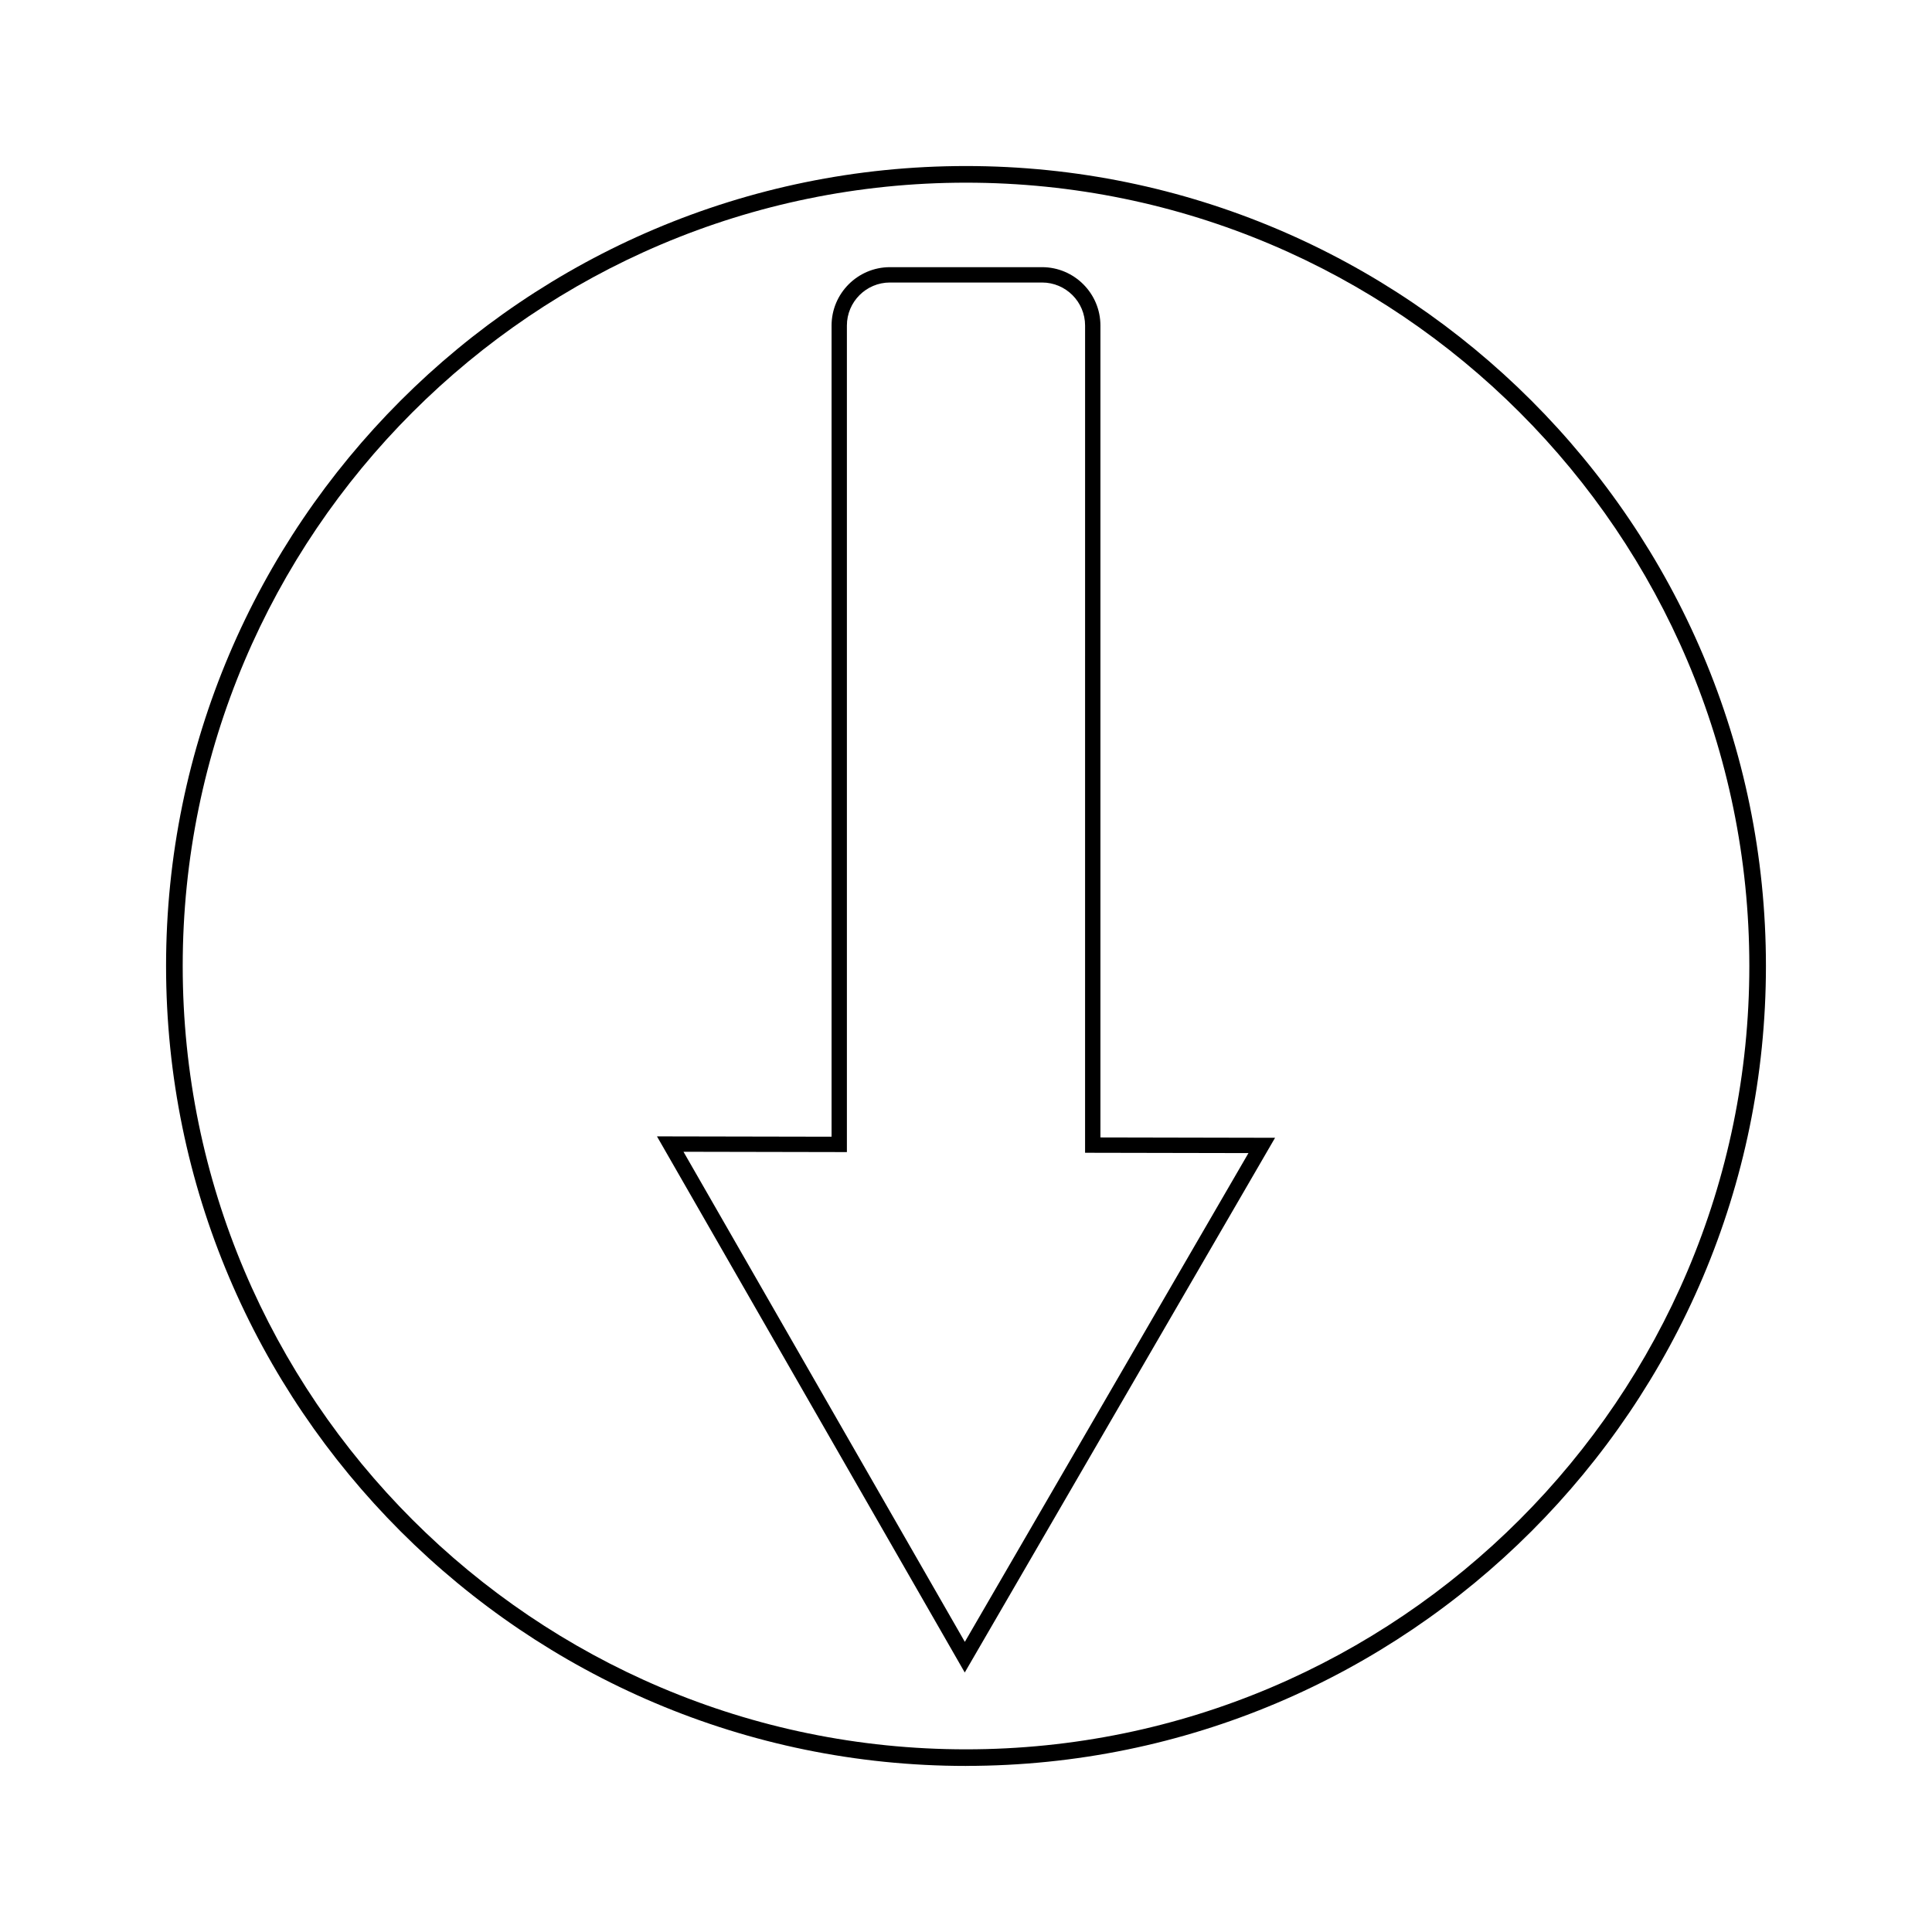
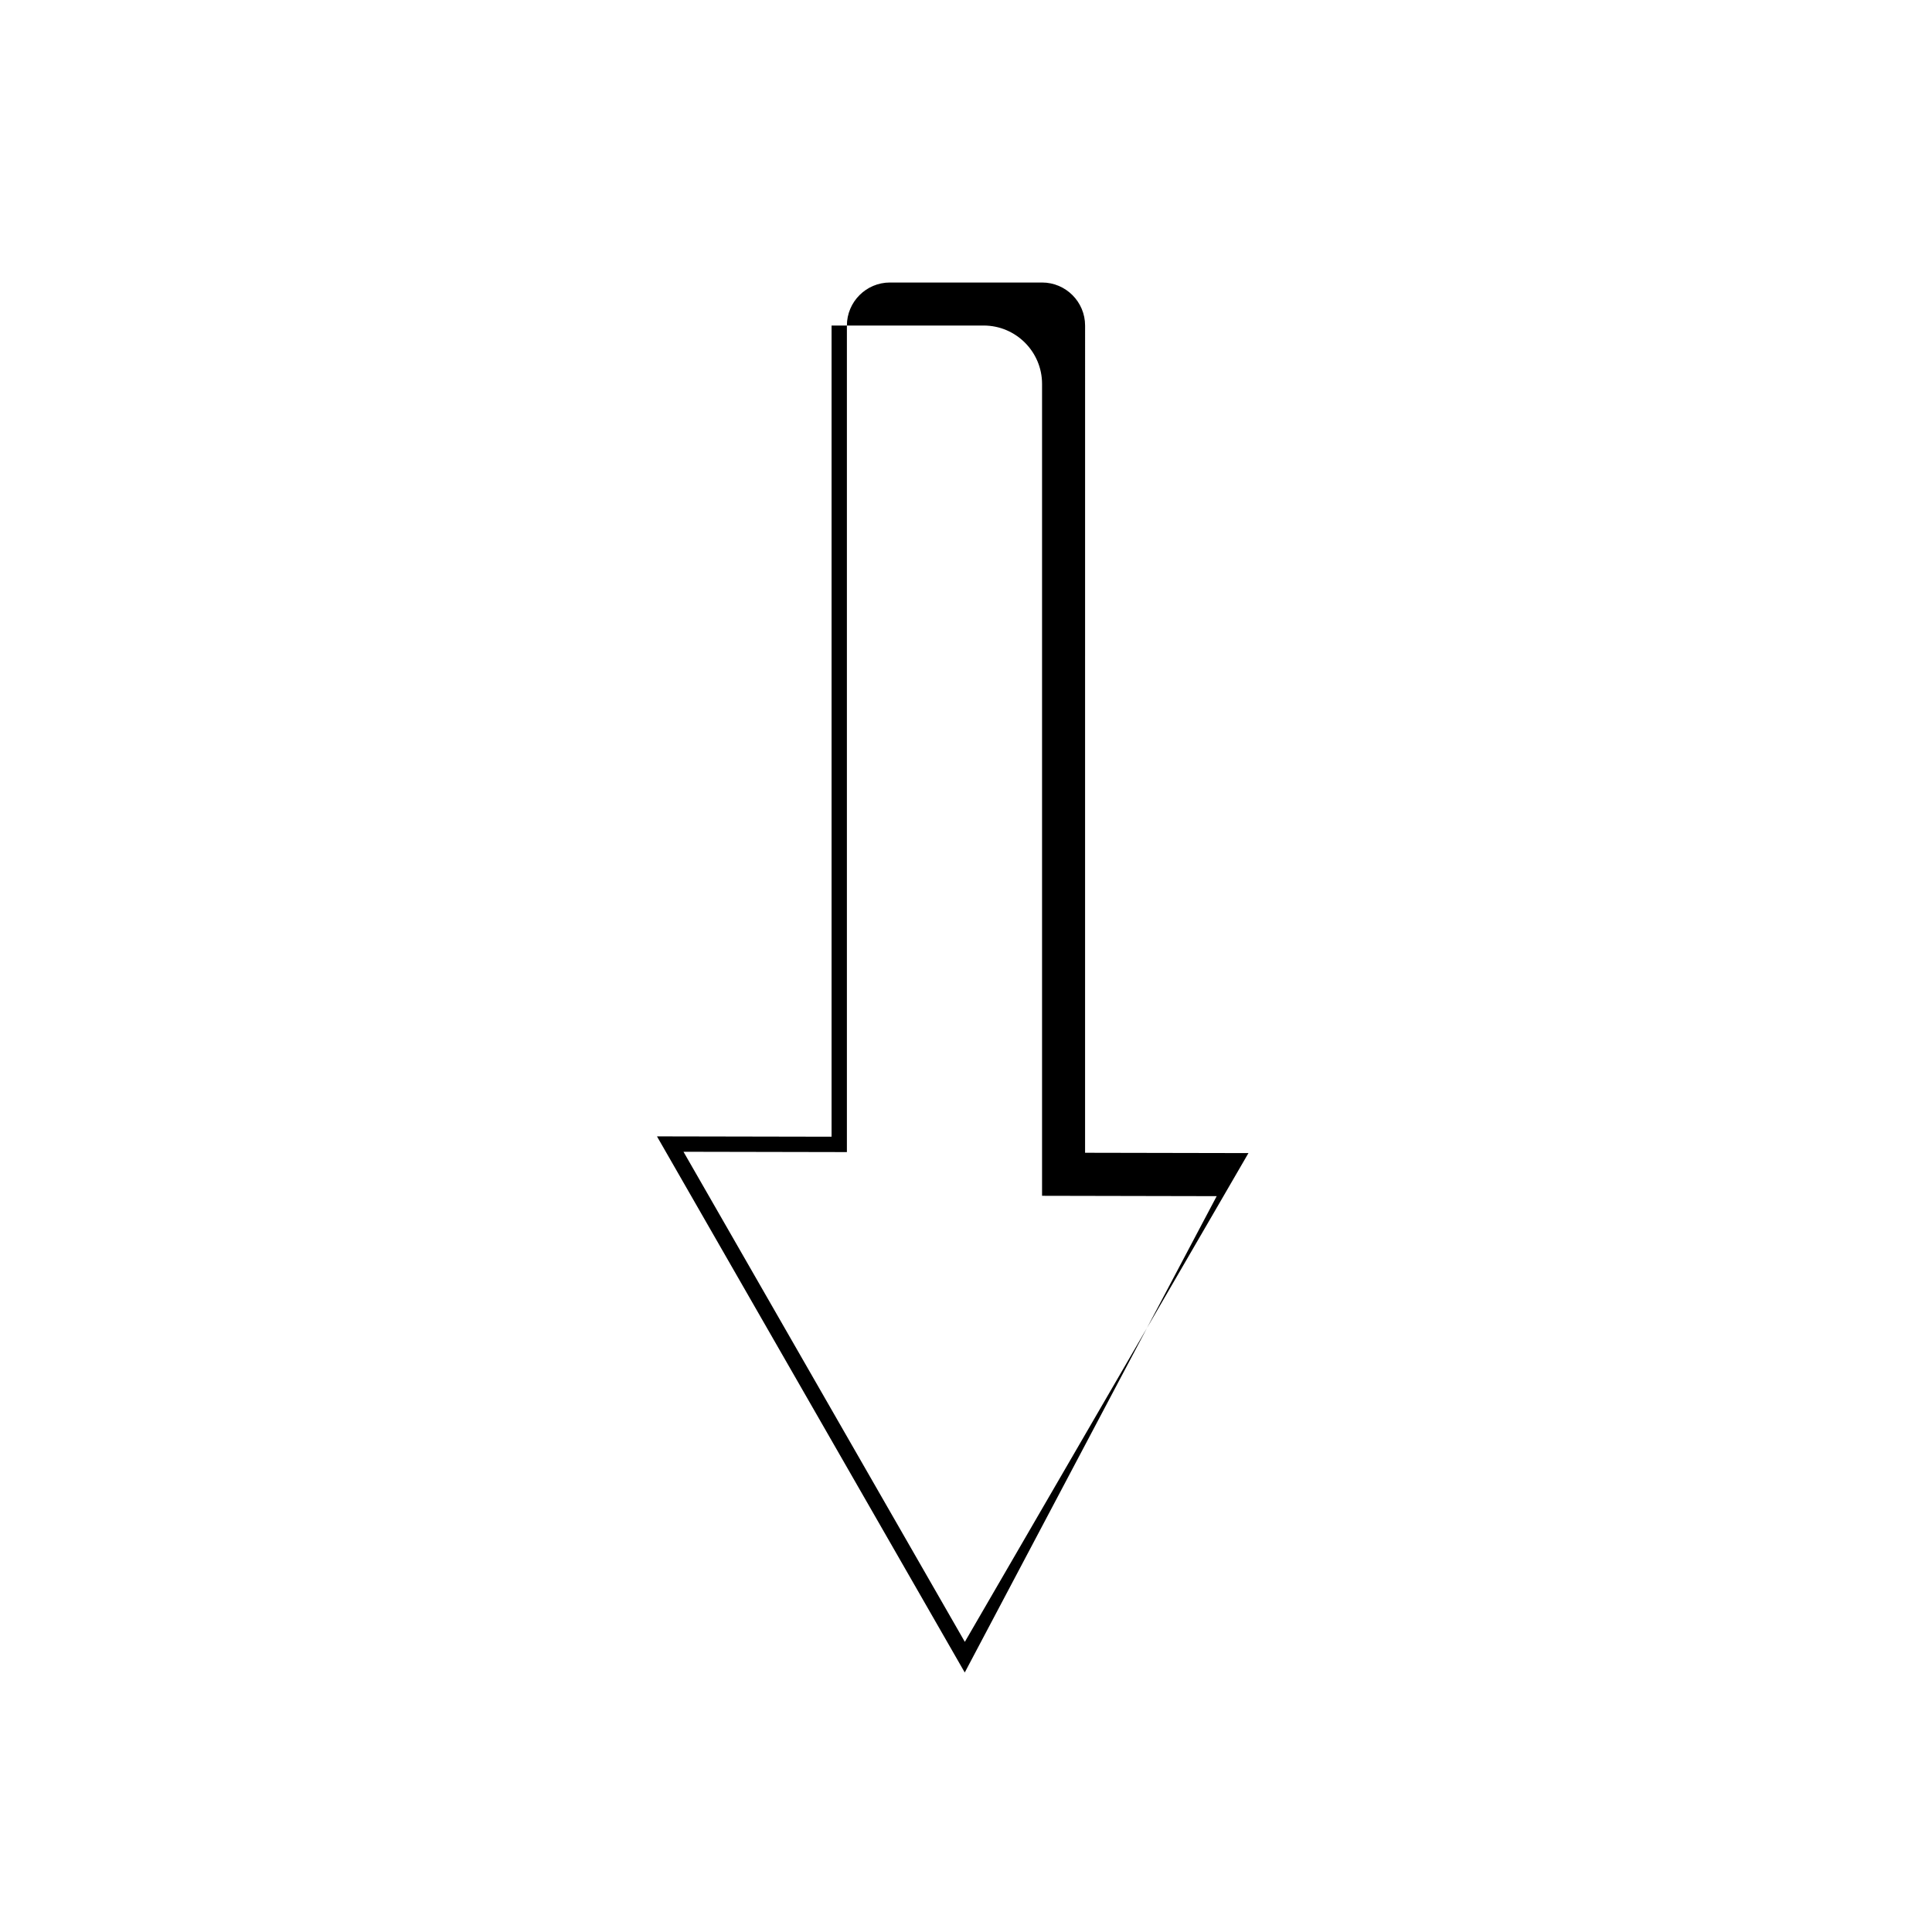
<svg xmlns="http://www.w3.org/2000/svg" fill="#000000" width="800px" height="800px" version="1.1" viewBox="144 144 512 512">
  <g>
-     <path d="m399.67 587.23-81.566-142.08 46.27 0.09v-214.97c0-8.527 6.941-15.469 15.469-15.469h40.312c8.527 0 15.469 6.941 15.469 15.469v215.16l46.281 0.094zm-74.539-138 74.562 129.88 75.16-129.53-43.297-0.086 0.004-219.22c0-6.289-5.117-11.406-11.406-11.406h-40.312c-6.289 0-11.406 5.117-11.406 11.406v219.04z" />
-     <path d="m400 611.99c-116.89 0-211.99-95.098-211.99-211.99-0.004-116.9 95.094-212 211.99-212s211.99 95.098 211.99 211.99c0 116.89-95.094 211.99-211.99 211.99zm0-419.58c-114.46 0-207.58 93.121-207.58 207.59 0 114.47 93.117 207.59 207.58 207.59 114.46 0 207.59-93.125 207.59-207.59s-93.125-207.59-207.59-207.59z" />
+     <path d="m399.67 587.23-81.566-142.08 46.27 0.09v-214.97h40.312c8.527 0 15.469 6.941 15.469 15.469v215.16l46.281 0.094zm-74.539-138 74.562 129.88 75.16-129.53-43.297-0.086 0.004-219.22c0-6.289-5.117-11.406-11.406-11.406h-40.312c-6.289 0-11.406 5.117-11.406 11.406v219.04z" />
  </g>
</svg>